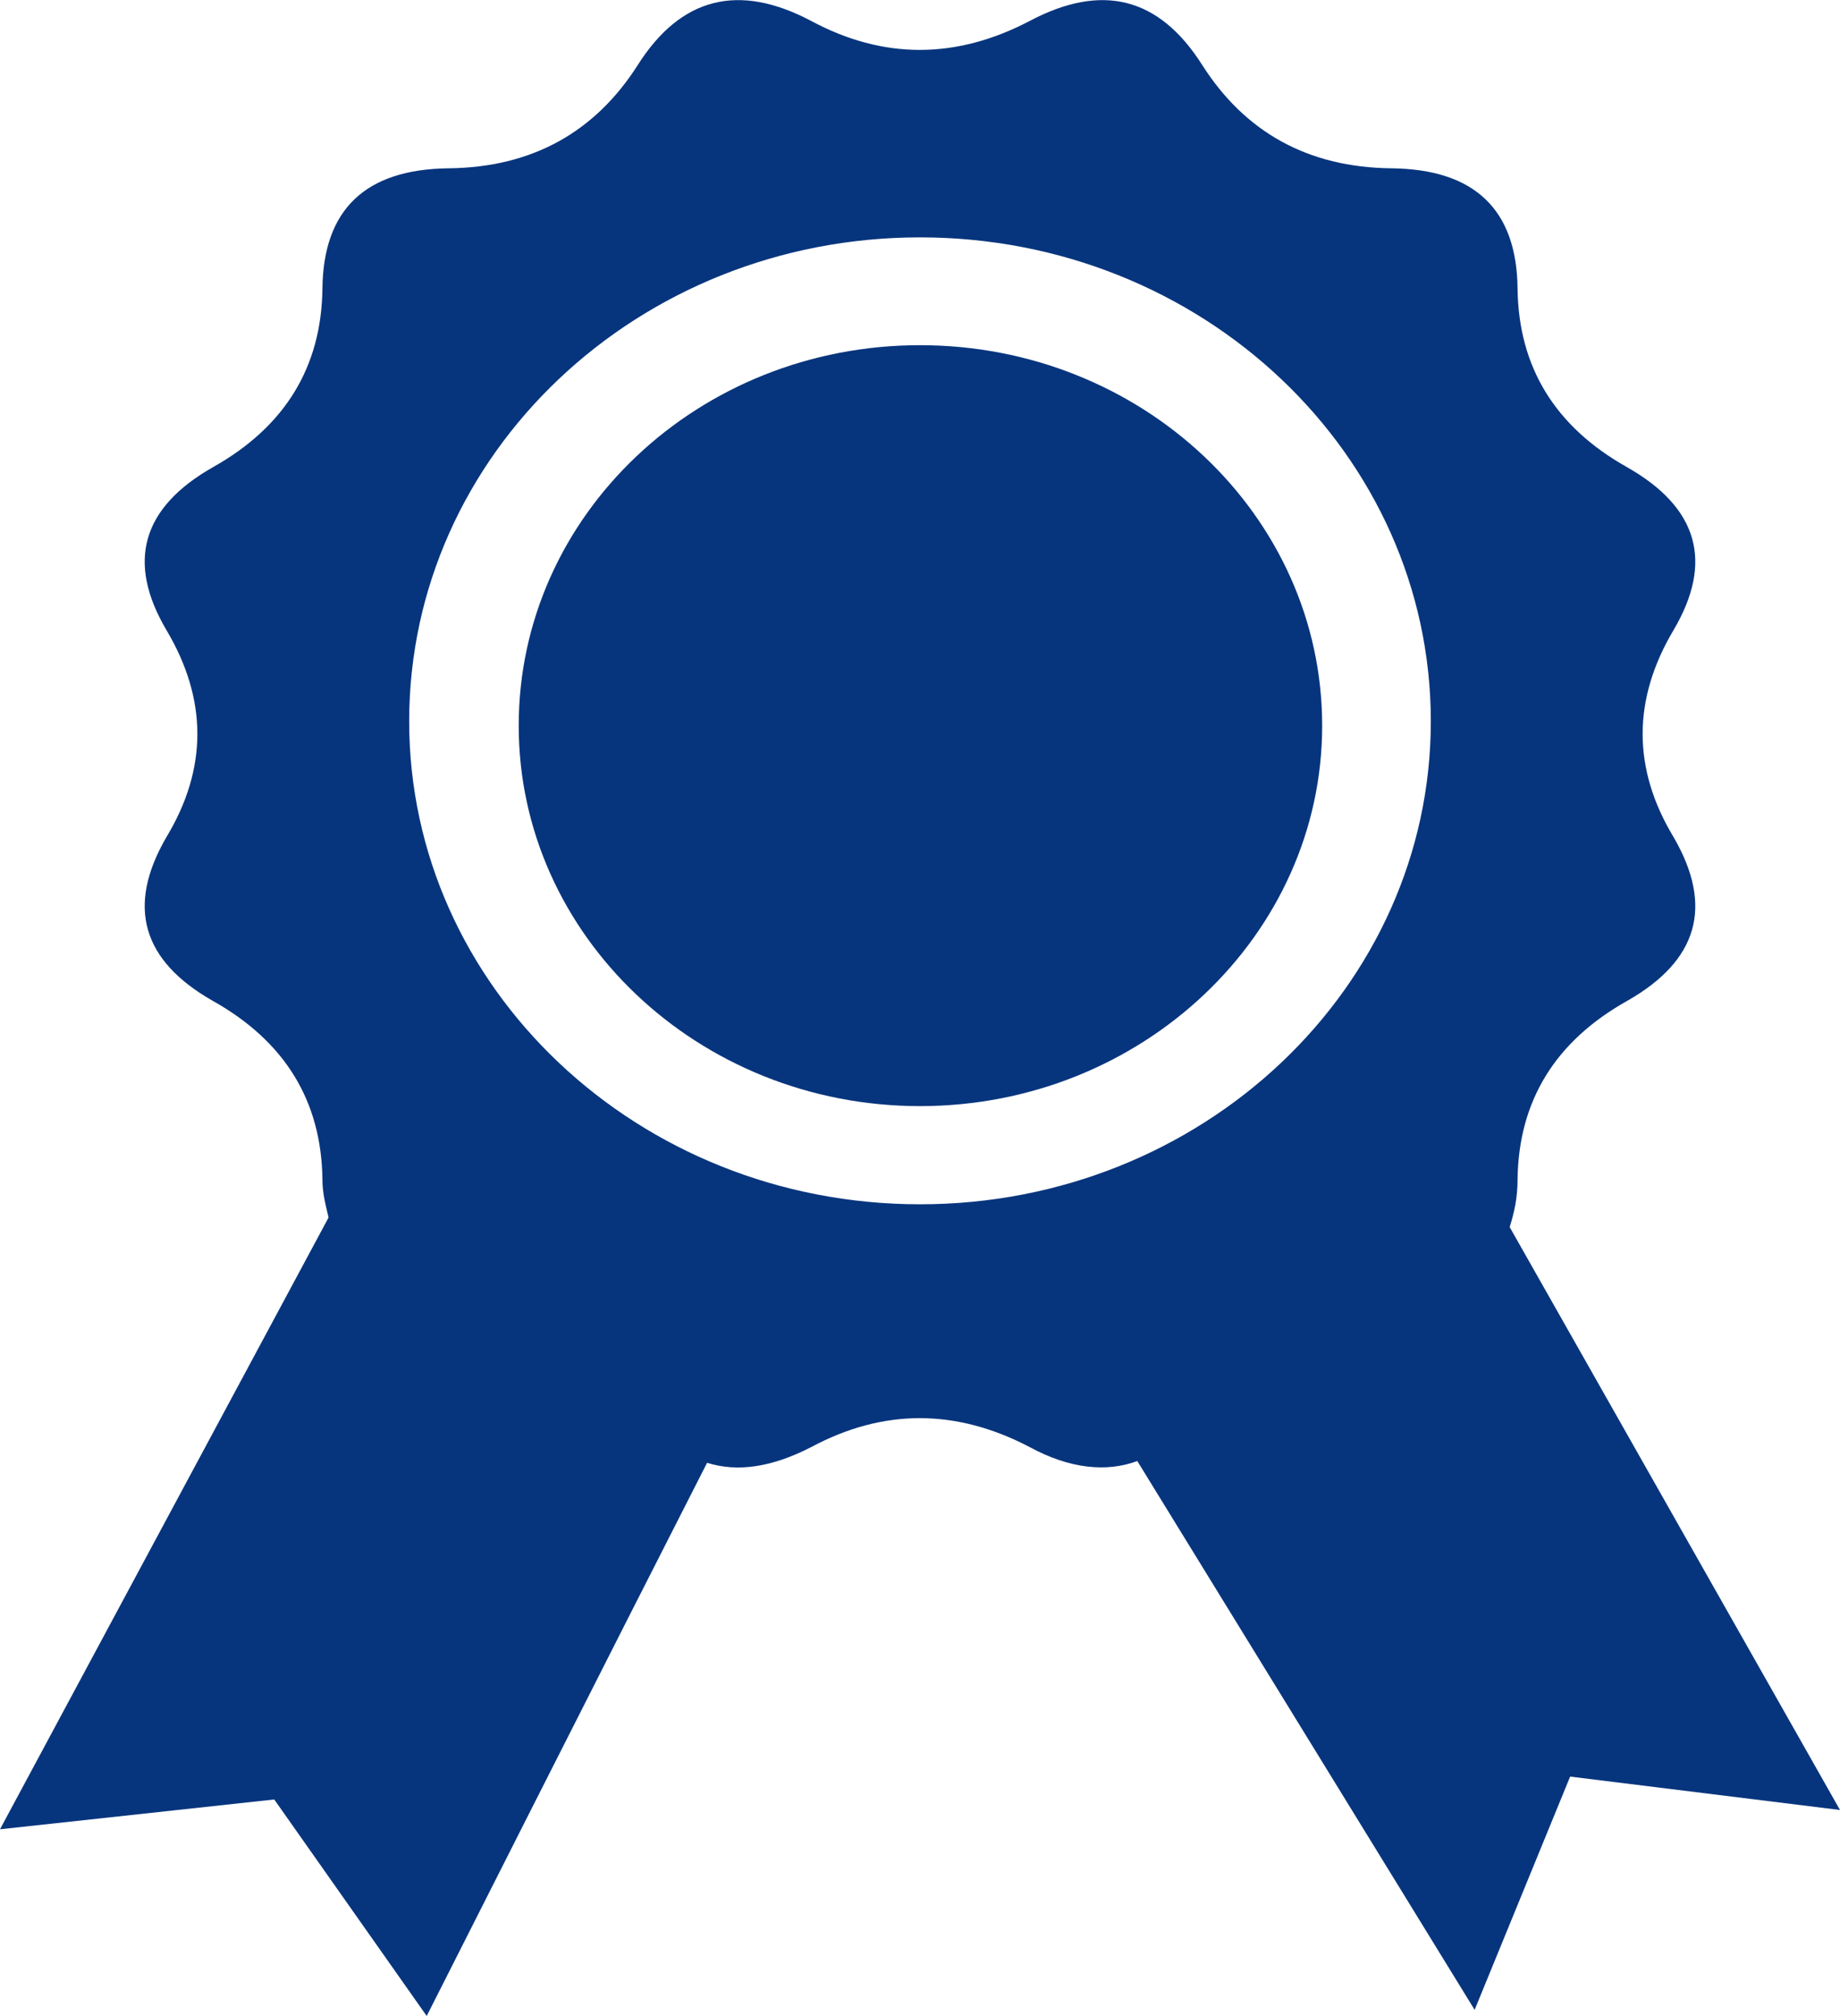
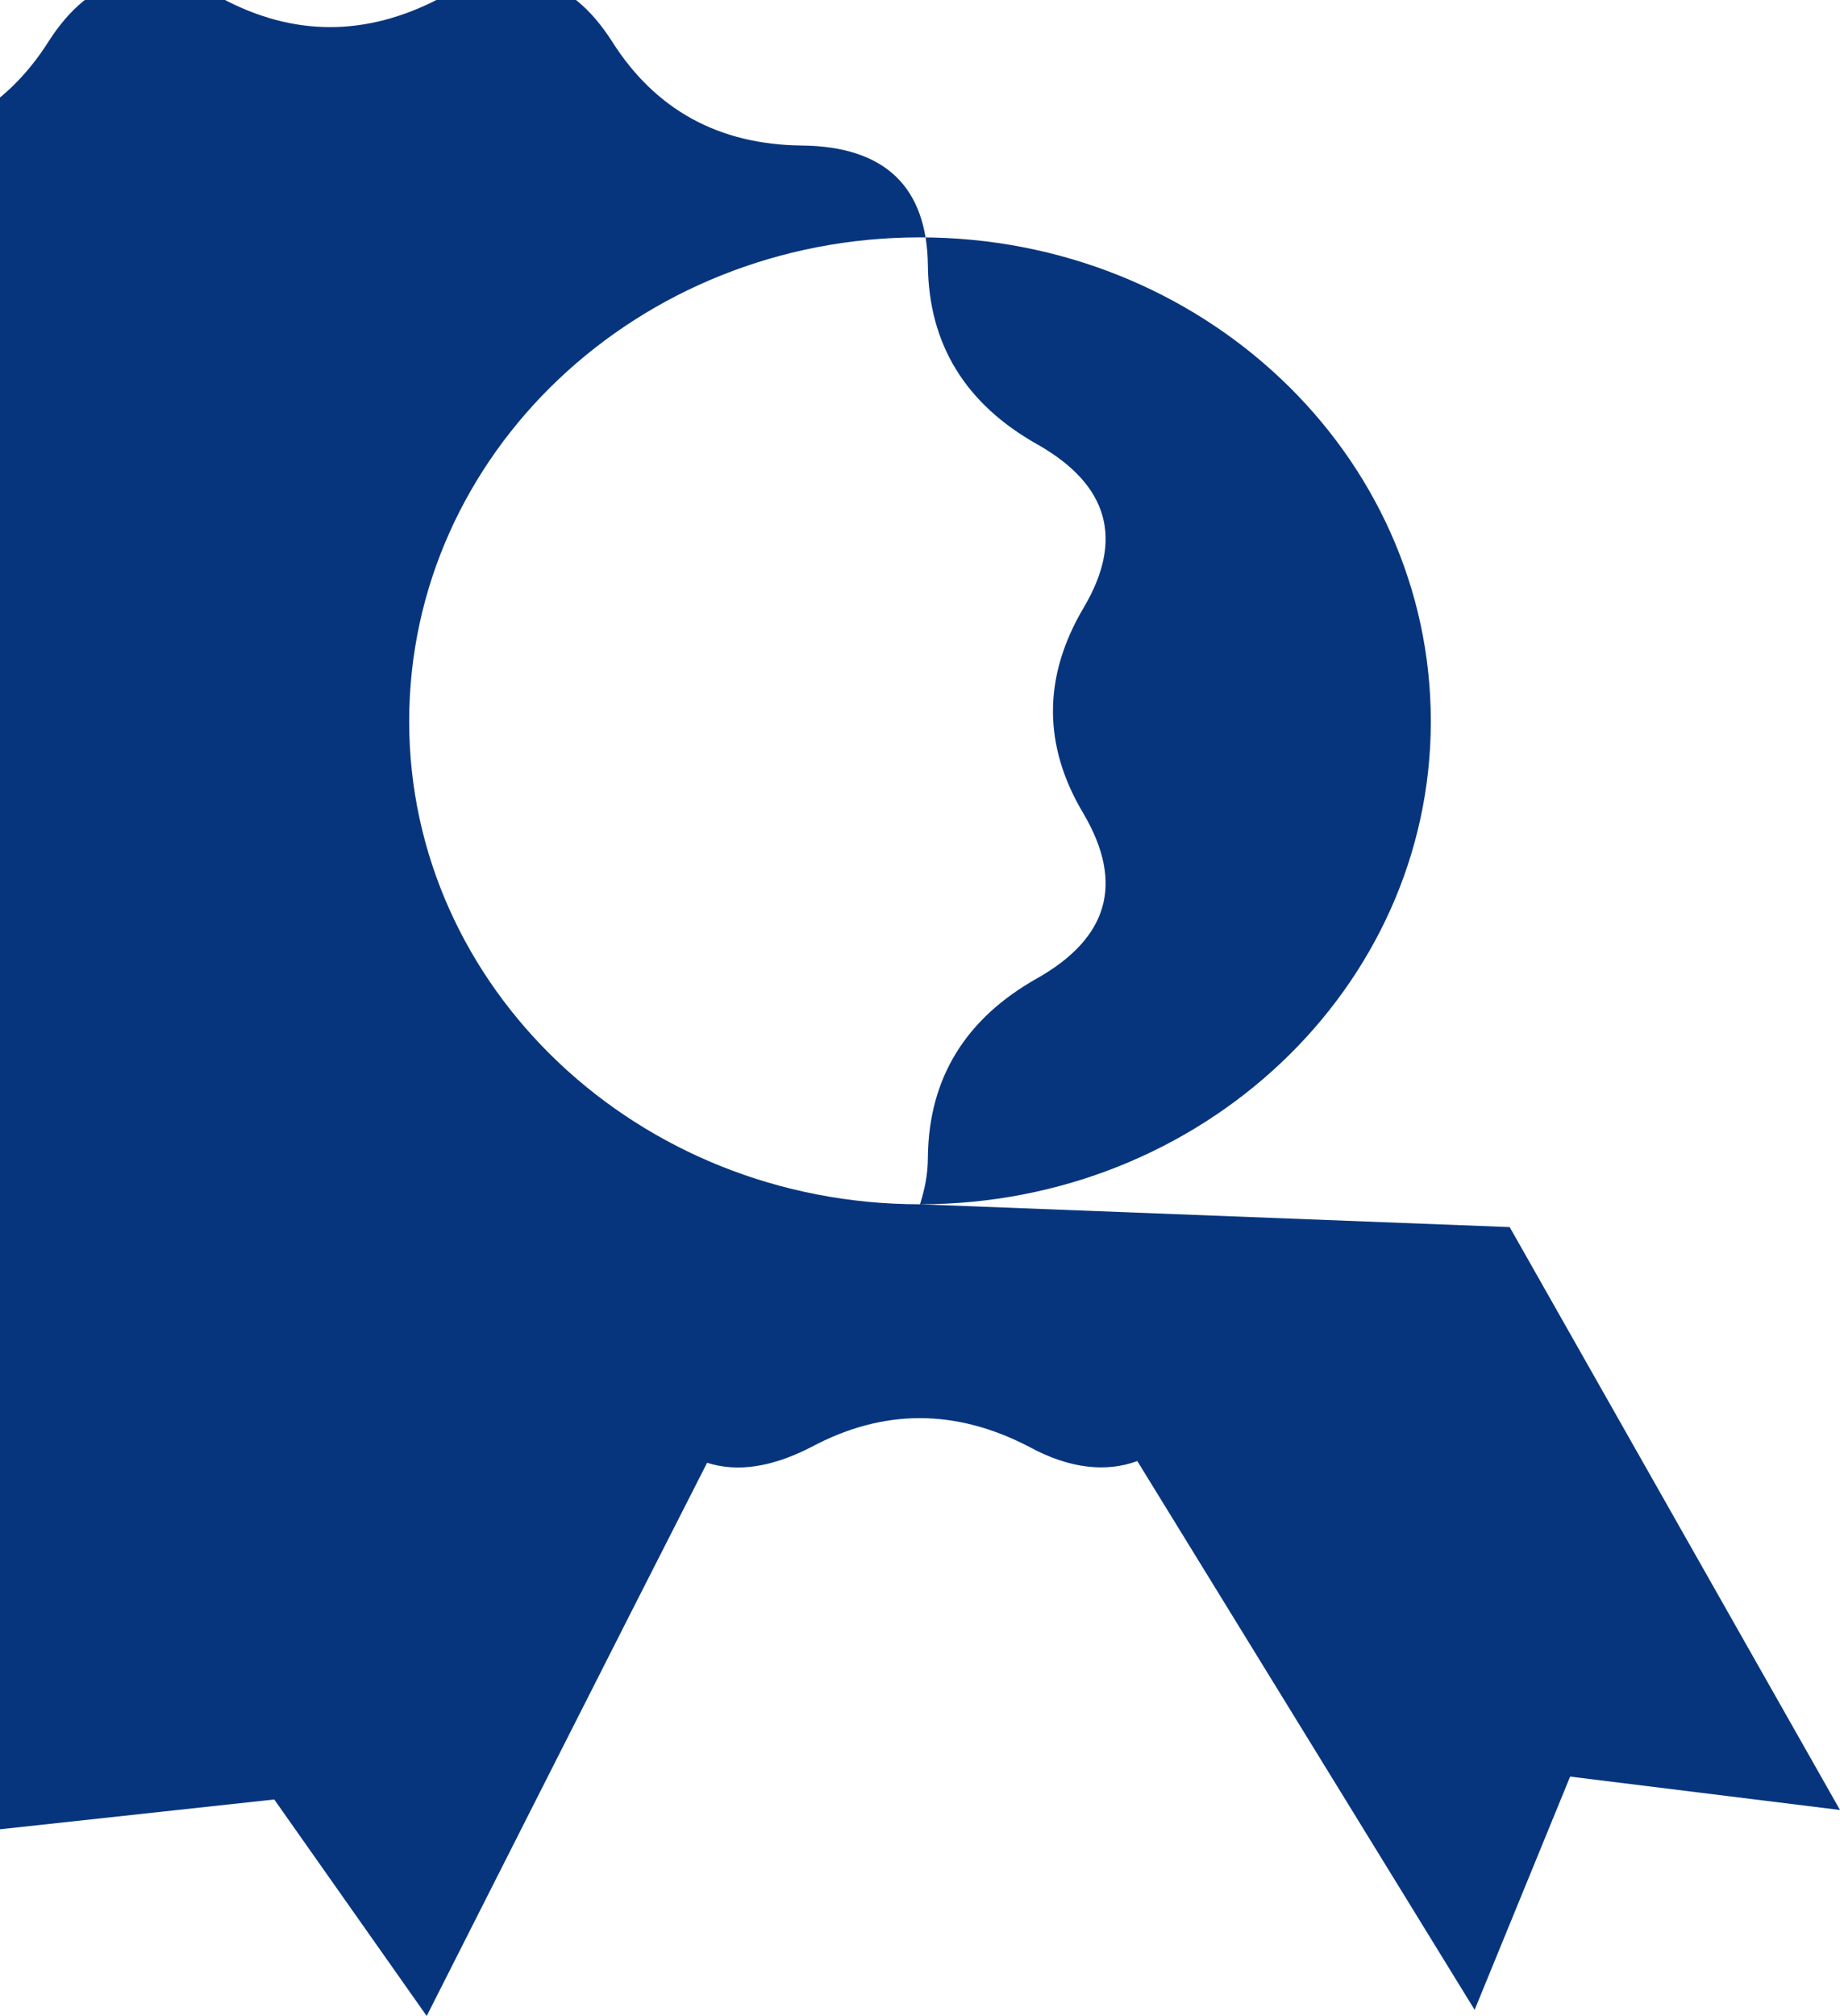
<svg xmlns="http://www.w3.org/2000/svg" version="1.1" id="Capa_1" x="0px" y="0px" width="21px" height="22.999px" viewBox="0 0 21 22.999" enable-background="new 0 0 21 22.999" xml:space="preserve">
  <g>
-     <path fill-rule="evenodd" clip-rule="evenodd" fill="#07357D" d="M10.5,13.739c-3.22,0-5.83-2.471-5.83-5.51   c0-3.05,2.61-5.521,5.83-5.521c3.22,0,5.83,2.471,5.83,5.521C16.33,11.268,13.72,13.739,10.5,13.739z M17.23,13.999   c0.05-0.16,0.09-0.33,0.09-0.54c0.01-0.899,0.43-1.58,1.25-2.04c0.81-0.46,0.99-1.08,0.53-1.87c-0.47-0.78-0.47-1.569,0-2.36   c0.46-0.779,0.28-1.399-0.53-1.859c-0.82-0.46-1.24-1.141-1.25-2.04c-0.01-0.899-0.49-1.36-1.44-1.37   c-0.95-0.01-1.67-0.41-2.16-1.18c-0.49-0.771-1.14-0.94-1.97-0.5c-0.84,0.439-1.67,0.439-2.49,0c-0.83-0.44-1.49-0.271-1.98,0.5   c-0.49,0.77-1.21,1.17-2.16,1.18c-0.95,0.01-1.43,0.471-1.44,1.37c-0.01,0.899-0.43,1.58-1.25,2.04   c-0.81,0.46-0.99,1.08-0.53,1.859c0.47,0.791,0.47,1.58,0,2.36c-0.46,0.79-0.28,1.41,0.53,1.87c0.82,0.46,1.24,1.141,1.25,2.04   c0,0.16,0.04,0.3,0.07,0.431L0,20.869l3.13-0.34l1.74,2.47c0,0,2.27-4.49,3.2-6.311c0.35,0.11,0.74,0.051,1.19-0.18   c0.82-0.439,1.65-0.439,2.49,0c0.46,0.25,0.88,0.29,1.23,0.16l3.85,6.261l1.09-2.661L21,20.649L17.23,13.999z" />
-     <path fill="#07357D" d="M10.5,3.938c-2.53,0-4.58,1.94-4.58,4.341c0,2.39,2.05,4.34,4.58,4.34c2.53,0,4.59-1.95,4.59-4.34   C15.09,5.878,13.03,3.938,10.5,3.938z" />
+     <path fill-rule="evenodd" clip-rule="evenodd" fill="#07357D" d="M10.5,13.739c-3.22,0-5.83-2.471-5.83-5.51   c0-3.05,2.61-5.521,5.83-5.521c3.22,0,5.83,2.471,5.83,5.521C16.33,11.268,13.72,13.739,10.5,13.739z c0.05-0.16,0.09-0.33,0.09-0.54c0.01-0.899,0.43-1.58,1.25-2.04c0.81-0.46,0.99-1.08,0.53-1.87c-0.47-0.78-0.47-1.569,0-2.36   c0.46-0.779,0.28-1.399-0.53-1.859c-0.82-0.46-1.24-1.141-1.25-2.04c-0.01-0.899-0.49-1.36-1.44-1.37   c-0.95-0.01-1.67-0.41-2.16-1.18c-0.49-0.771-1.14-0.94-1.97-0.5c-0.84,0.439-1.67,0.439-2.49,0c-0.83-0.44-1.49-0.271-1.98,0.5   c-0.49,0.77-1.21,1.17-2.16,1.18c-0.95,0.01-1.43,0.471-1.44,1.37c-0.01,0.899-0.43,1.58-1.25,2.04   c-0.81,0.46-0.99,1.08-0.53,1.859c0.47,0.791,0.47,1.58,0,2.36c-0.46,0.79-0.28,1.41,0.53,1.87c0.82,0.46,1.24,1.141,1.25,2.04   c0,0.16,0.04,0.3,0.07,0.431L0,20.869l3.13-0.34l1.74,2.47c0,0,2.27-4.49,3.2-6.311c0.35,0.11,0.74,0.051,1.19-0.18   c0.82-0.439,1.65-0.439,2.49,0c0.46,0.25,0.88,0.29,1.23,0.16l3.85,6.261l1.09-2.661L21,20.649L17.23,13.999z" />
  </g>
</svg>